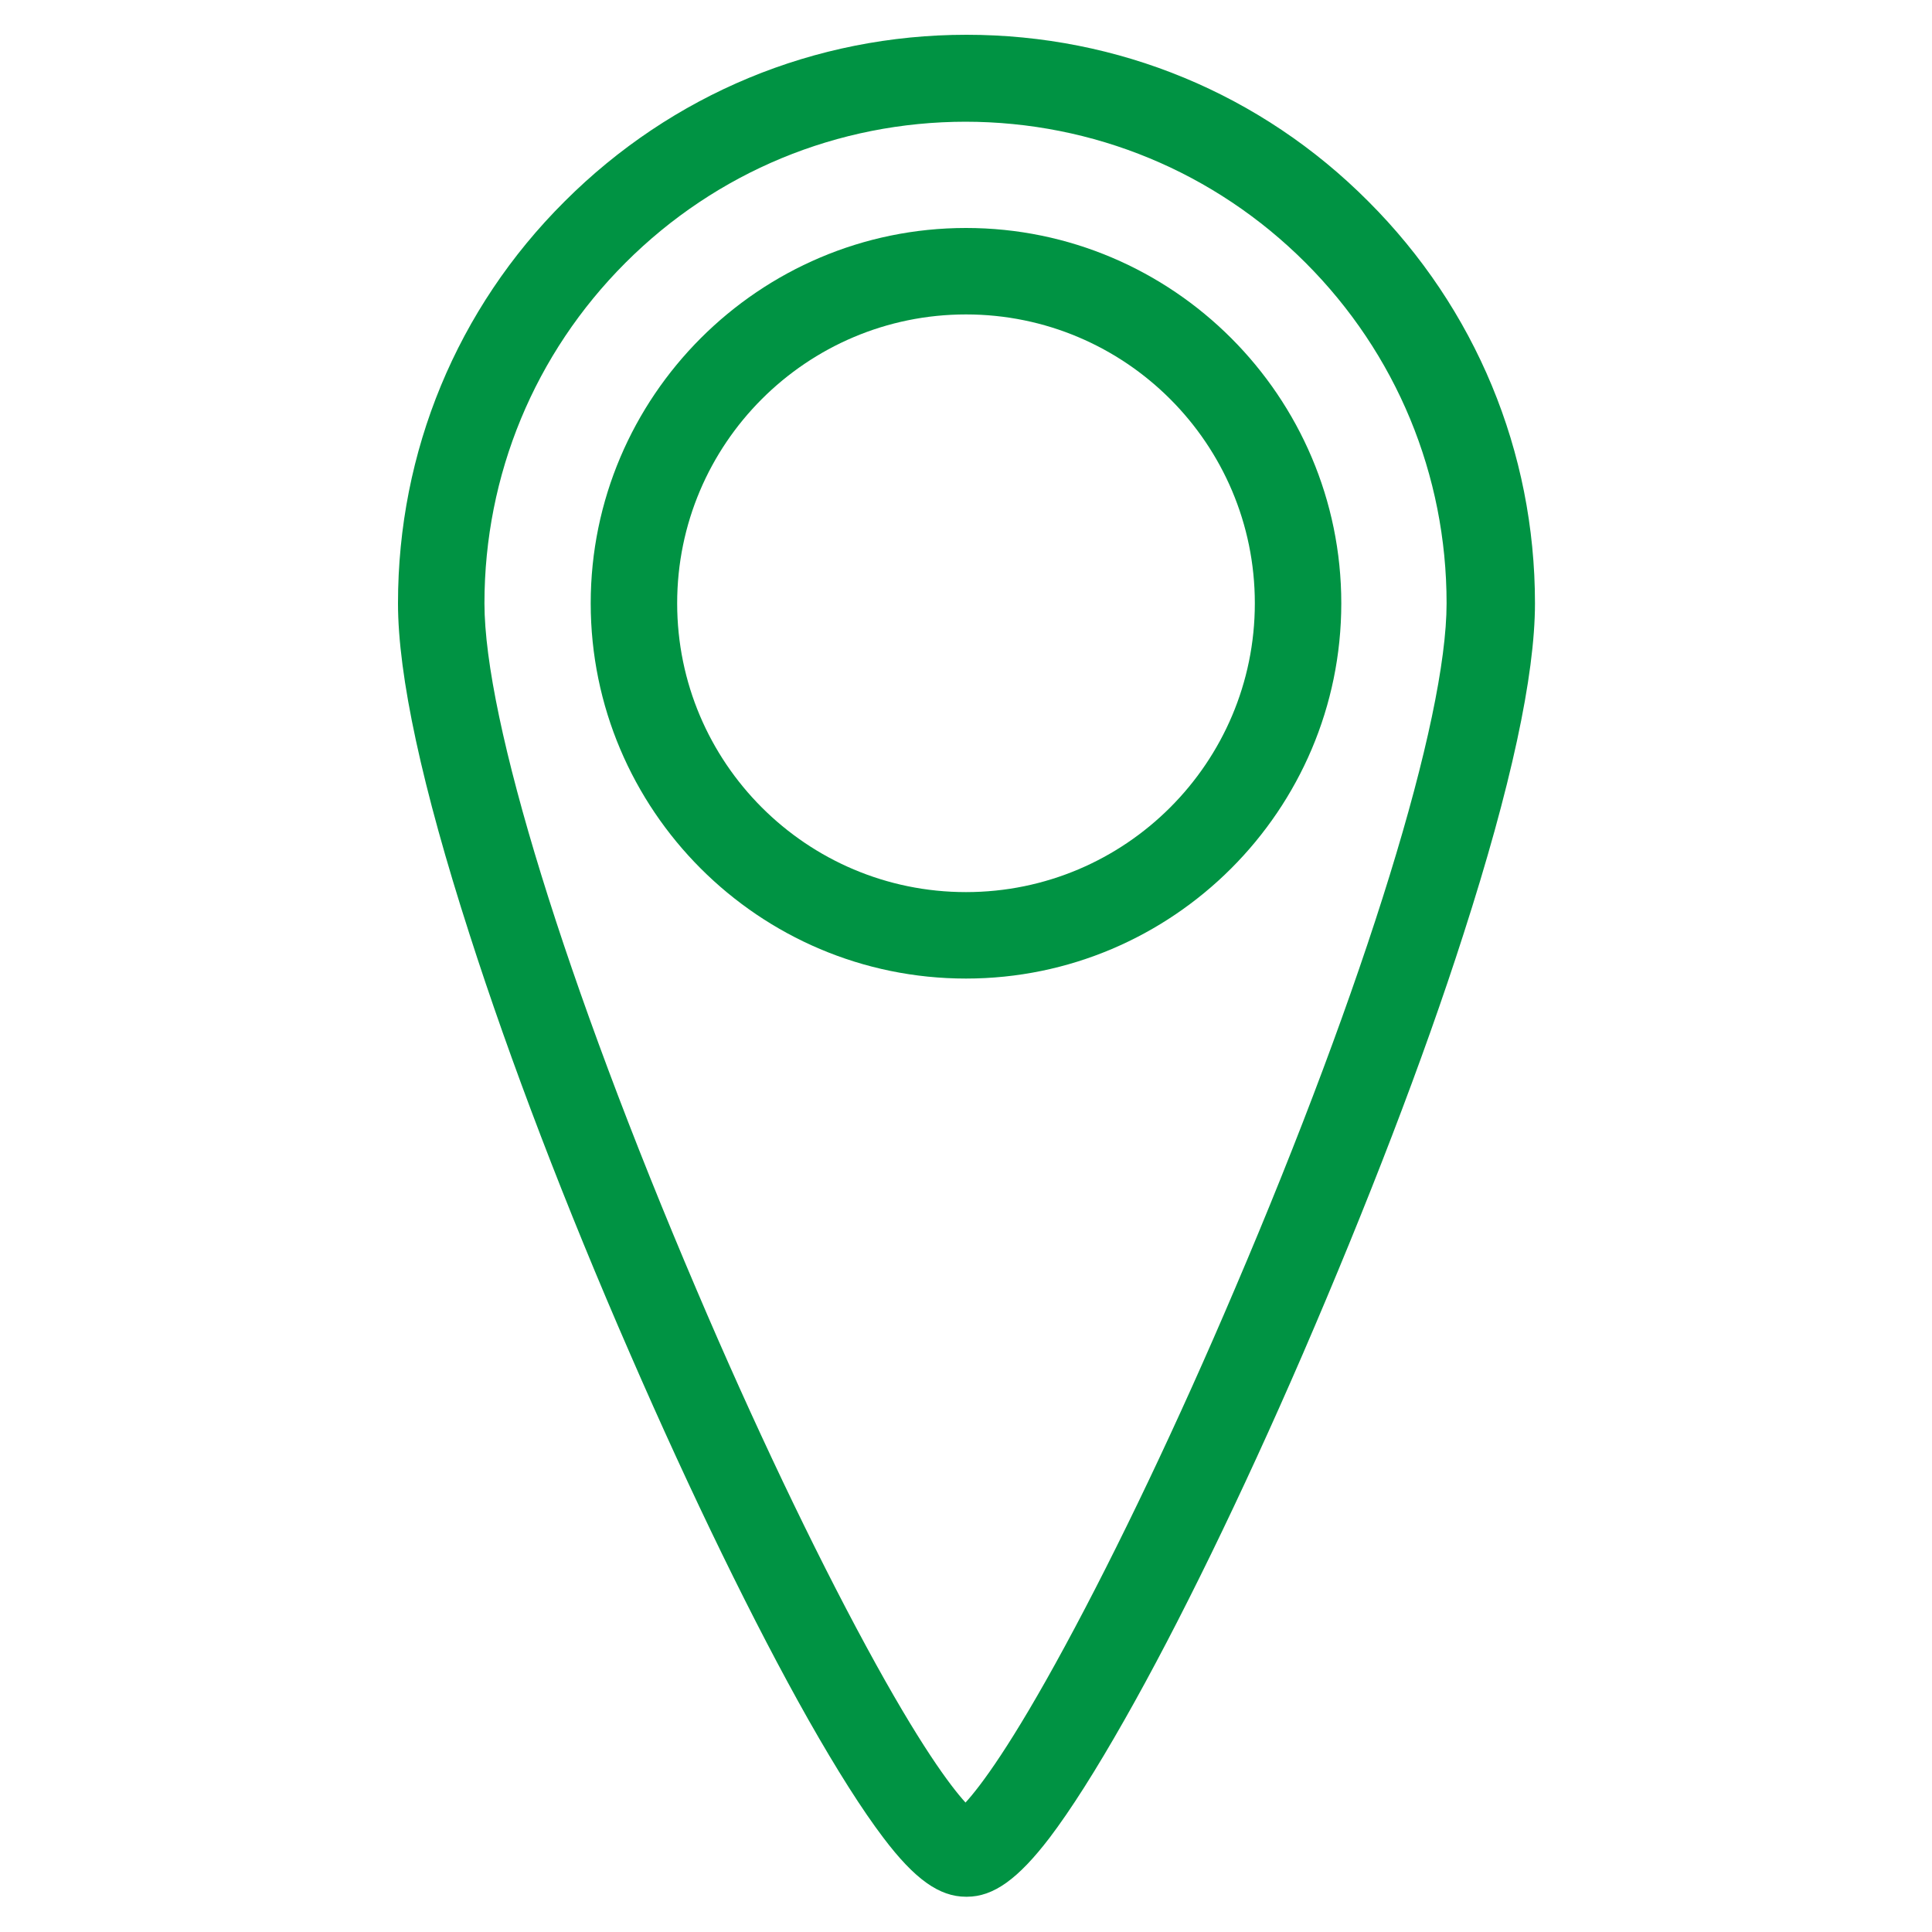
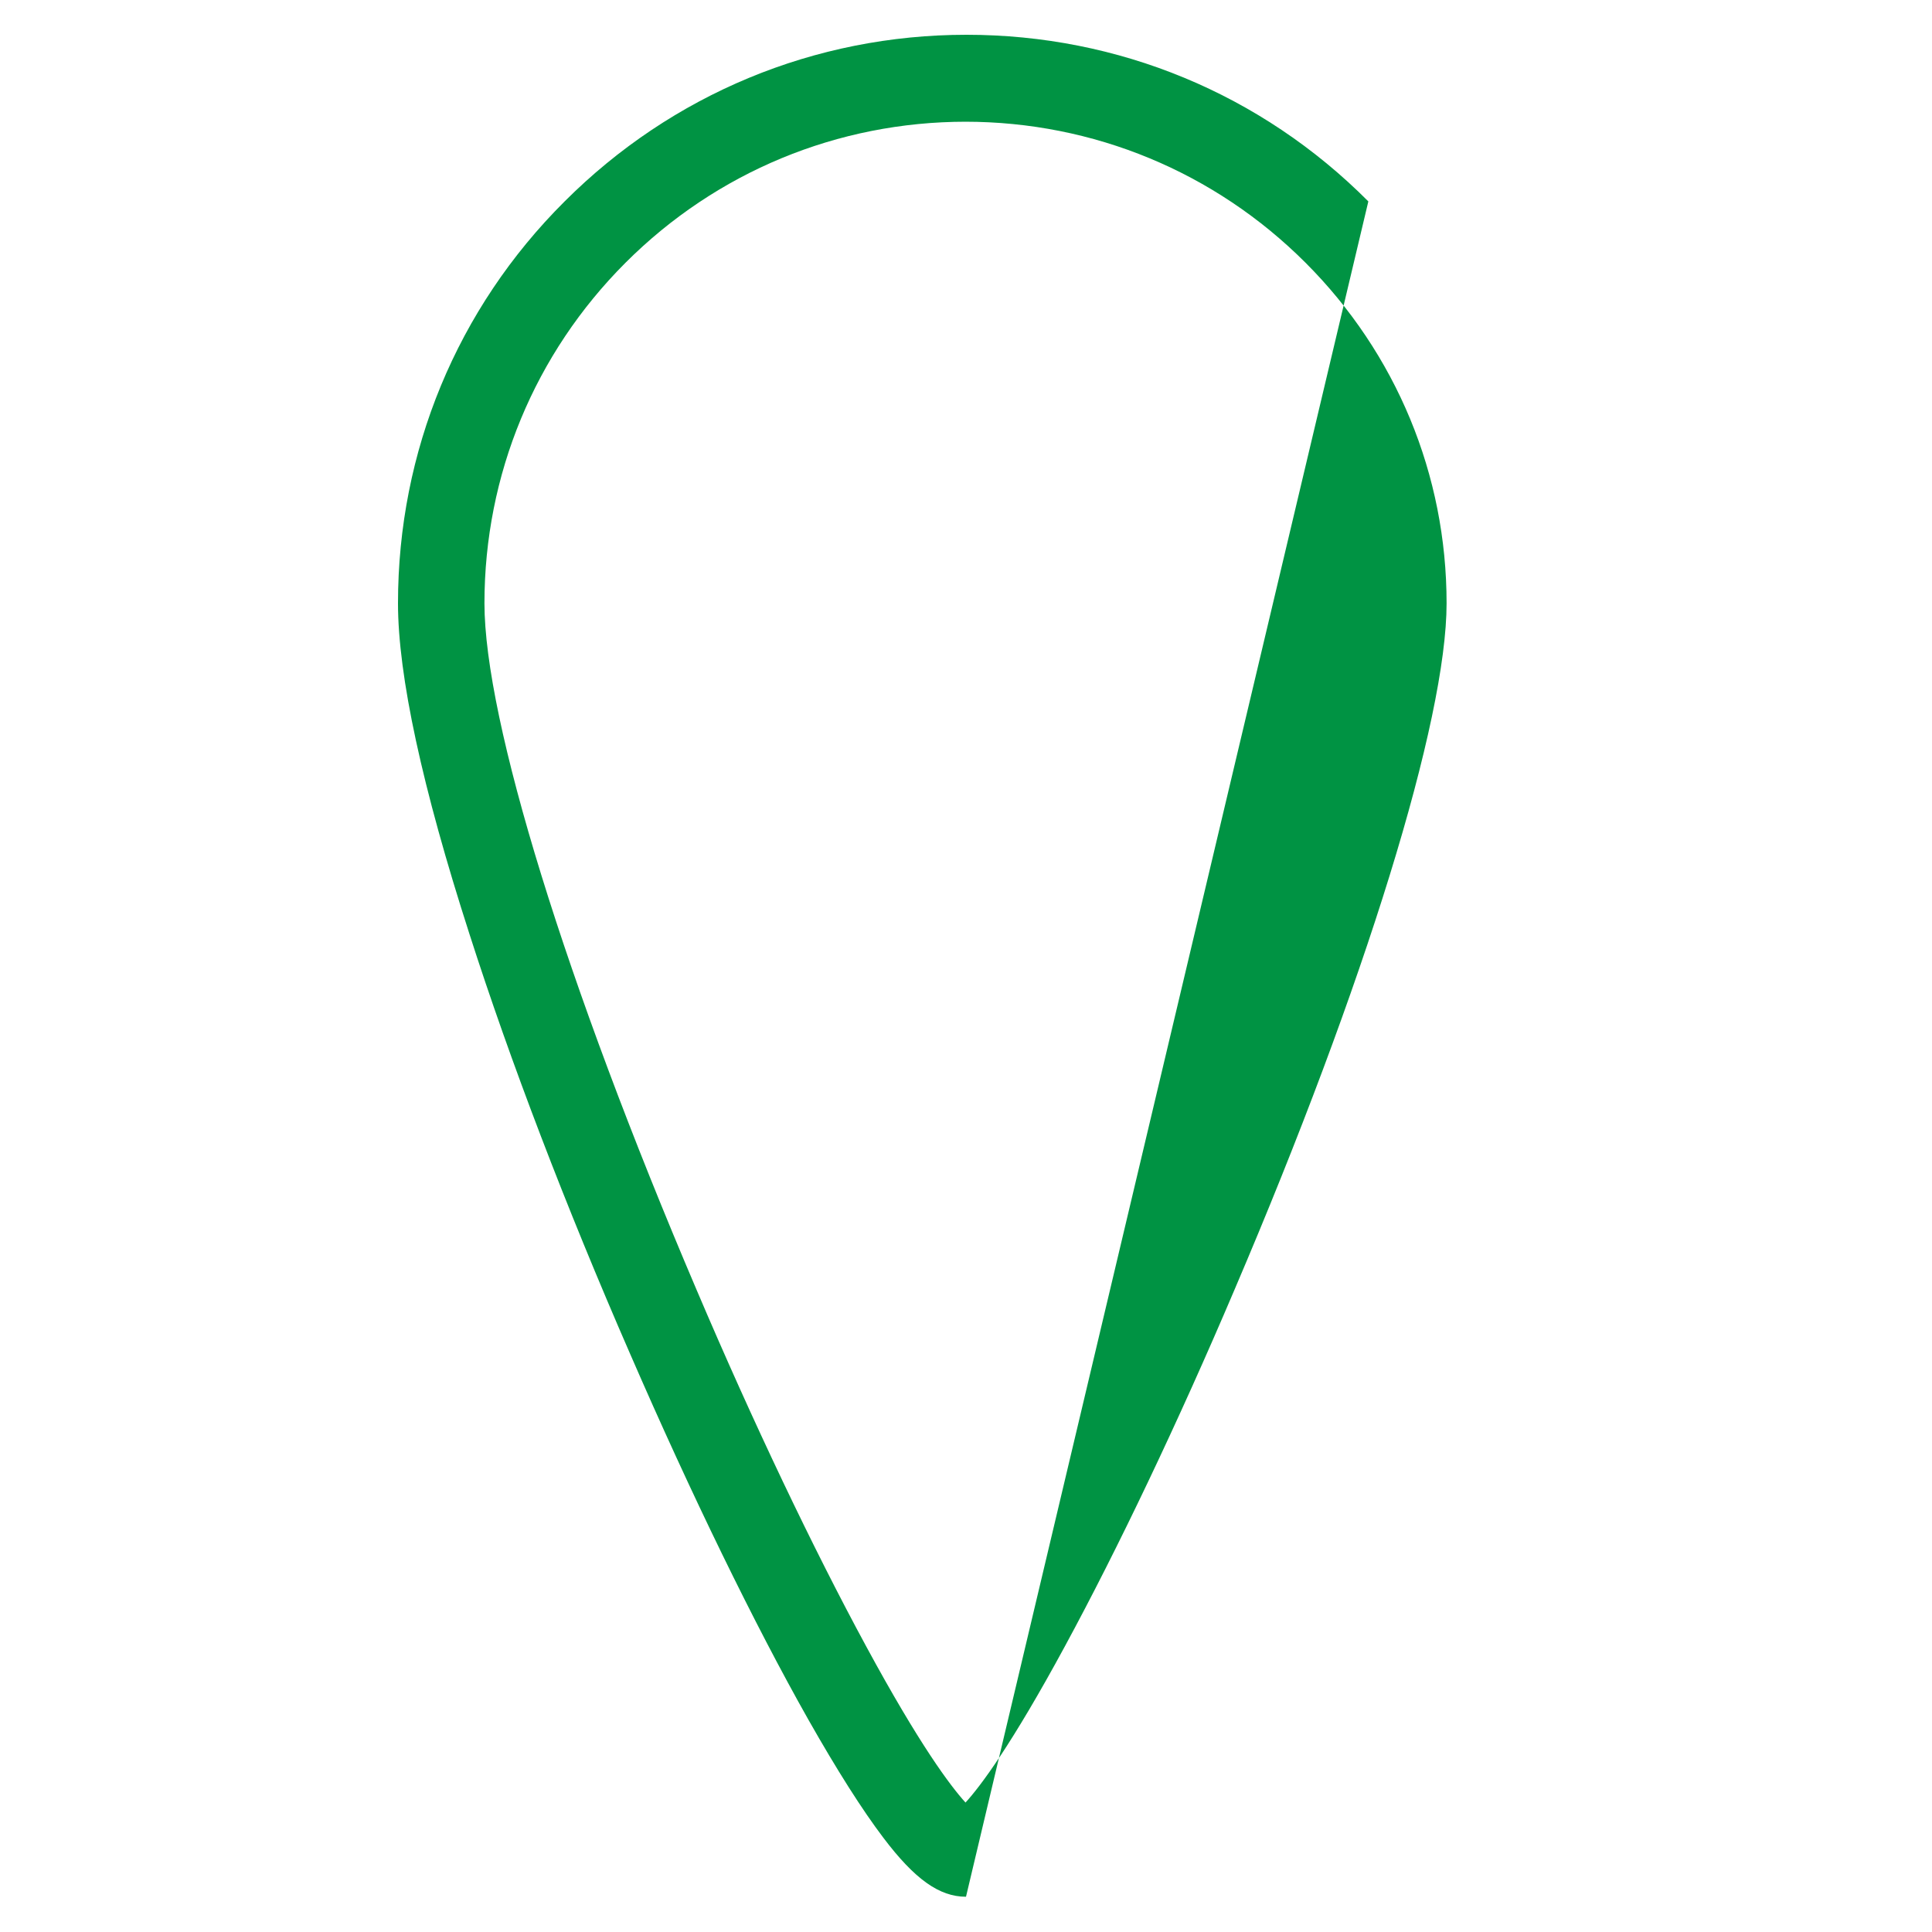
<svg xmlns="http://www.w3.org/2000/svg" id="Layer_1" viewBox="0 0 40 40">
  <defs>
    <style>.cls-1{fill:#009343;stroke-width:0px;}</style>
  </defs>
-   <path class="cls-1" d="M20,20.26c-4.29,0-7.77-3.49-7.77-7.77s3.49-7.77,7.77-7.77,7.77,3.49,7.77,7.77-3.49,7.77-7.77,7.77ZM20,6.51c-3.3,0-5.98,2.68-5.98,5.98s2.68,5.98,5.98,5.98,5.98-2.68,5.98-5.98-2.68-5.98-5.98-5.98Z" />
-   <path class="cls-1" d="M20,39.27c-.55,0-1.06-.36-1.71-1.22-.44-.58-.96-1.4-1.55-2.44-1.12-1.98-2.43-4.67-3.69-7.57-1.34-3.07-2.49-6.08-3.33-8.7-.98-3.04-1.48-5.35-1.48-6.85,0-3.14,1.22-6.1,3.45-8.32,2.22-2.22,5.18-3.45,8.32-3.45s6.1,1.22,8.32,3.45c2.22,2.22,3.45,5.18,3.45,8.32,0,1.5-.5,3.81-1.48,6.85-.84,2.62-2,5.62-3.33,8.7-1.26,2.91-2.57,5.6-3.69,7.57-.59,1.04-1.11,1.86-1.55,2.44-.65.85-1.16,1.22-1.71,1.22ZM20,2.52c-2.66,0-5.17,1.04-7.05,2.92-1.88,1.88-2.92,4.39-2.92,7.05,0,2.42,1.68,7.86,4.39,14.21,1.17,2.75,2.42,5.37,3.51,7.38,1.11,2.05,1.75,2.9,2.06,3.24.31-.34.95-1.19,2.06-3.24,1.09-2.01,2.34-4.63,3.51-7.38,2.71-6.34,4.39-11.79,4.39-14.21,0-2.66-1.04-5.17-2.92-7.05-1.88-1.88-4.39-2.92-7.05-2.92Z" />
+   <path class="cls-1" d="M20,39.27c-.55,0-1.06-.36-1.71-1.22-.44-.58-.96-1.4-1.55-2.44-1.12-1.98-2.43-4.67-3.69-7.57-1.34-3.07-2.49-6.08-3.33-8.7-.98-3.04-1.48-5.35-1.48-6.85,0-3.14,1.22-6.1,3.45-8.32,2.22-2.22,5.18-3.45,8.32-3.45s6.1,1.22,8.32,3.45ZM20,2.52c-2.66,0-5.17,1.04-7.05,2.92-1.88,1.88-2.92,4.39-2.92,7.05,0,2.42,1.68,7.86,4.39,14.21,1.17,2.75,2.42,5.37,3.51,7.38,1.11,2.05,1.75,2.9,2.06,3.24.31-.34.95-1.19,2.06-3.24,1.09-2.01,2.34-4.63,3.51-7.38,2.71-6.34,4.39-11.79,4.39-14.21,0-2.66-1.04-5.17-2.92-7.05-1.88-1.88-4.39-2.92-7.05-2.92Z" />
</svg>